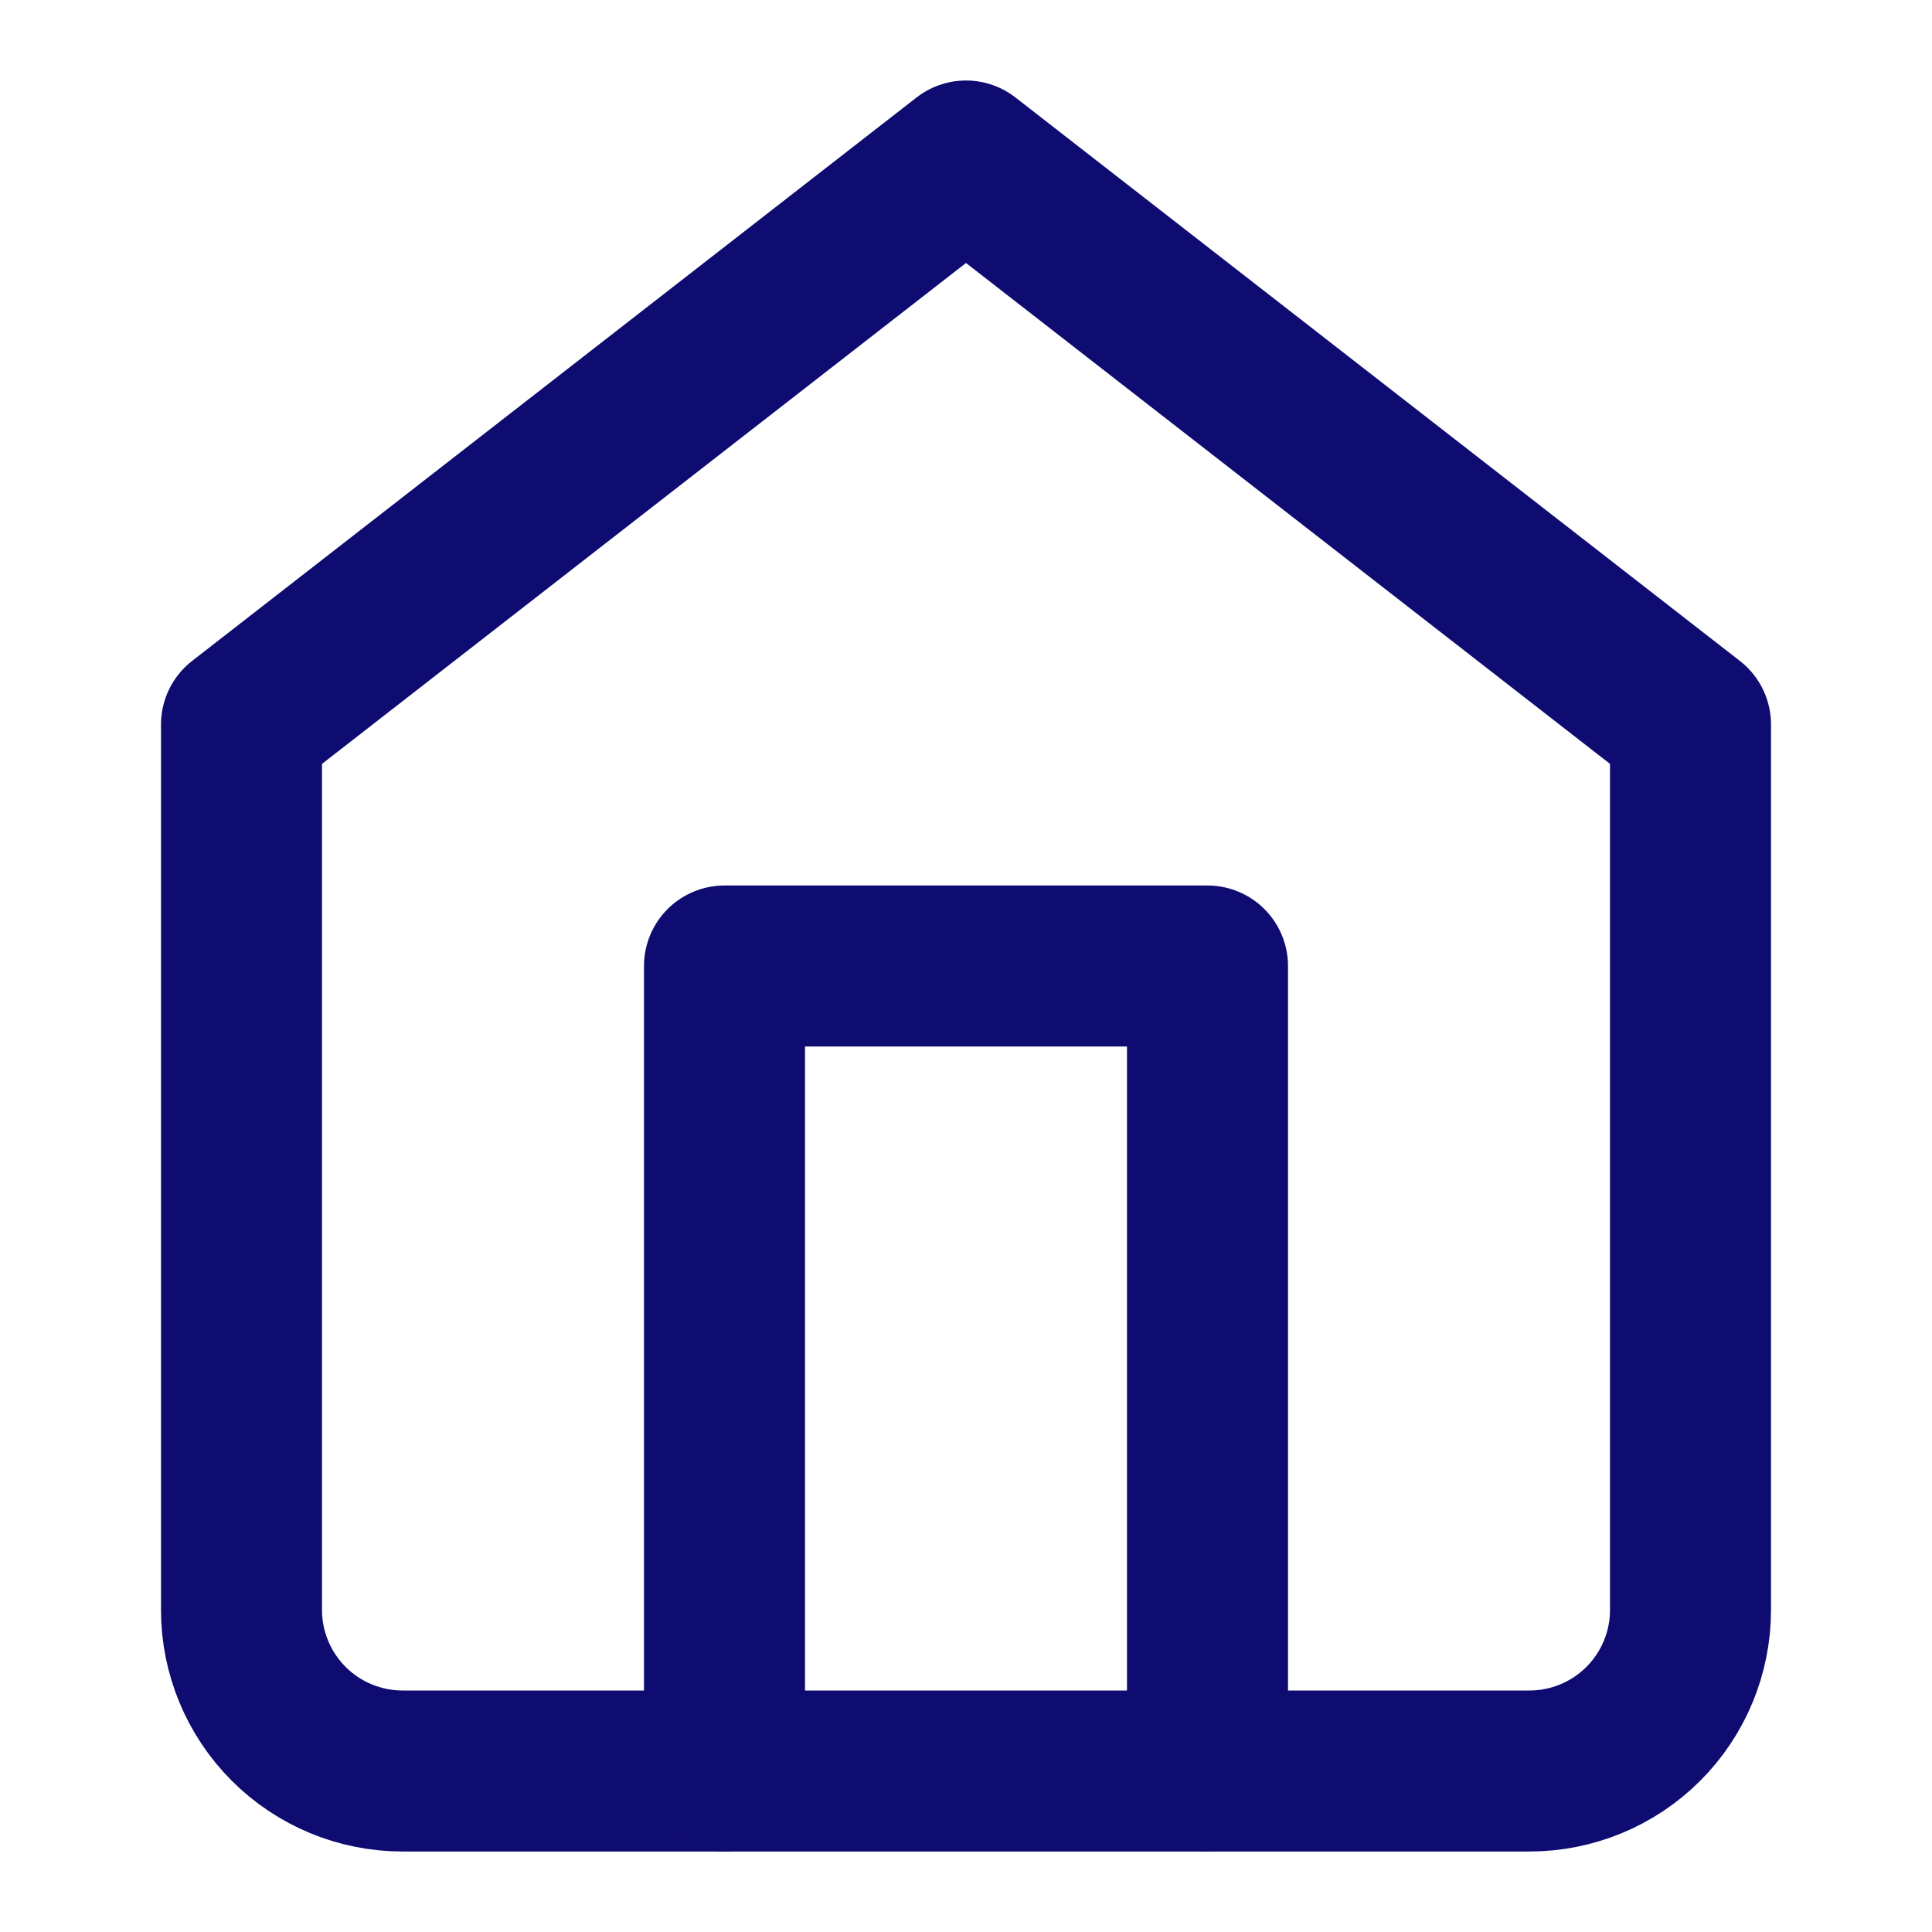
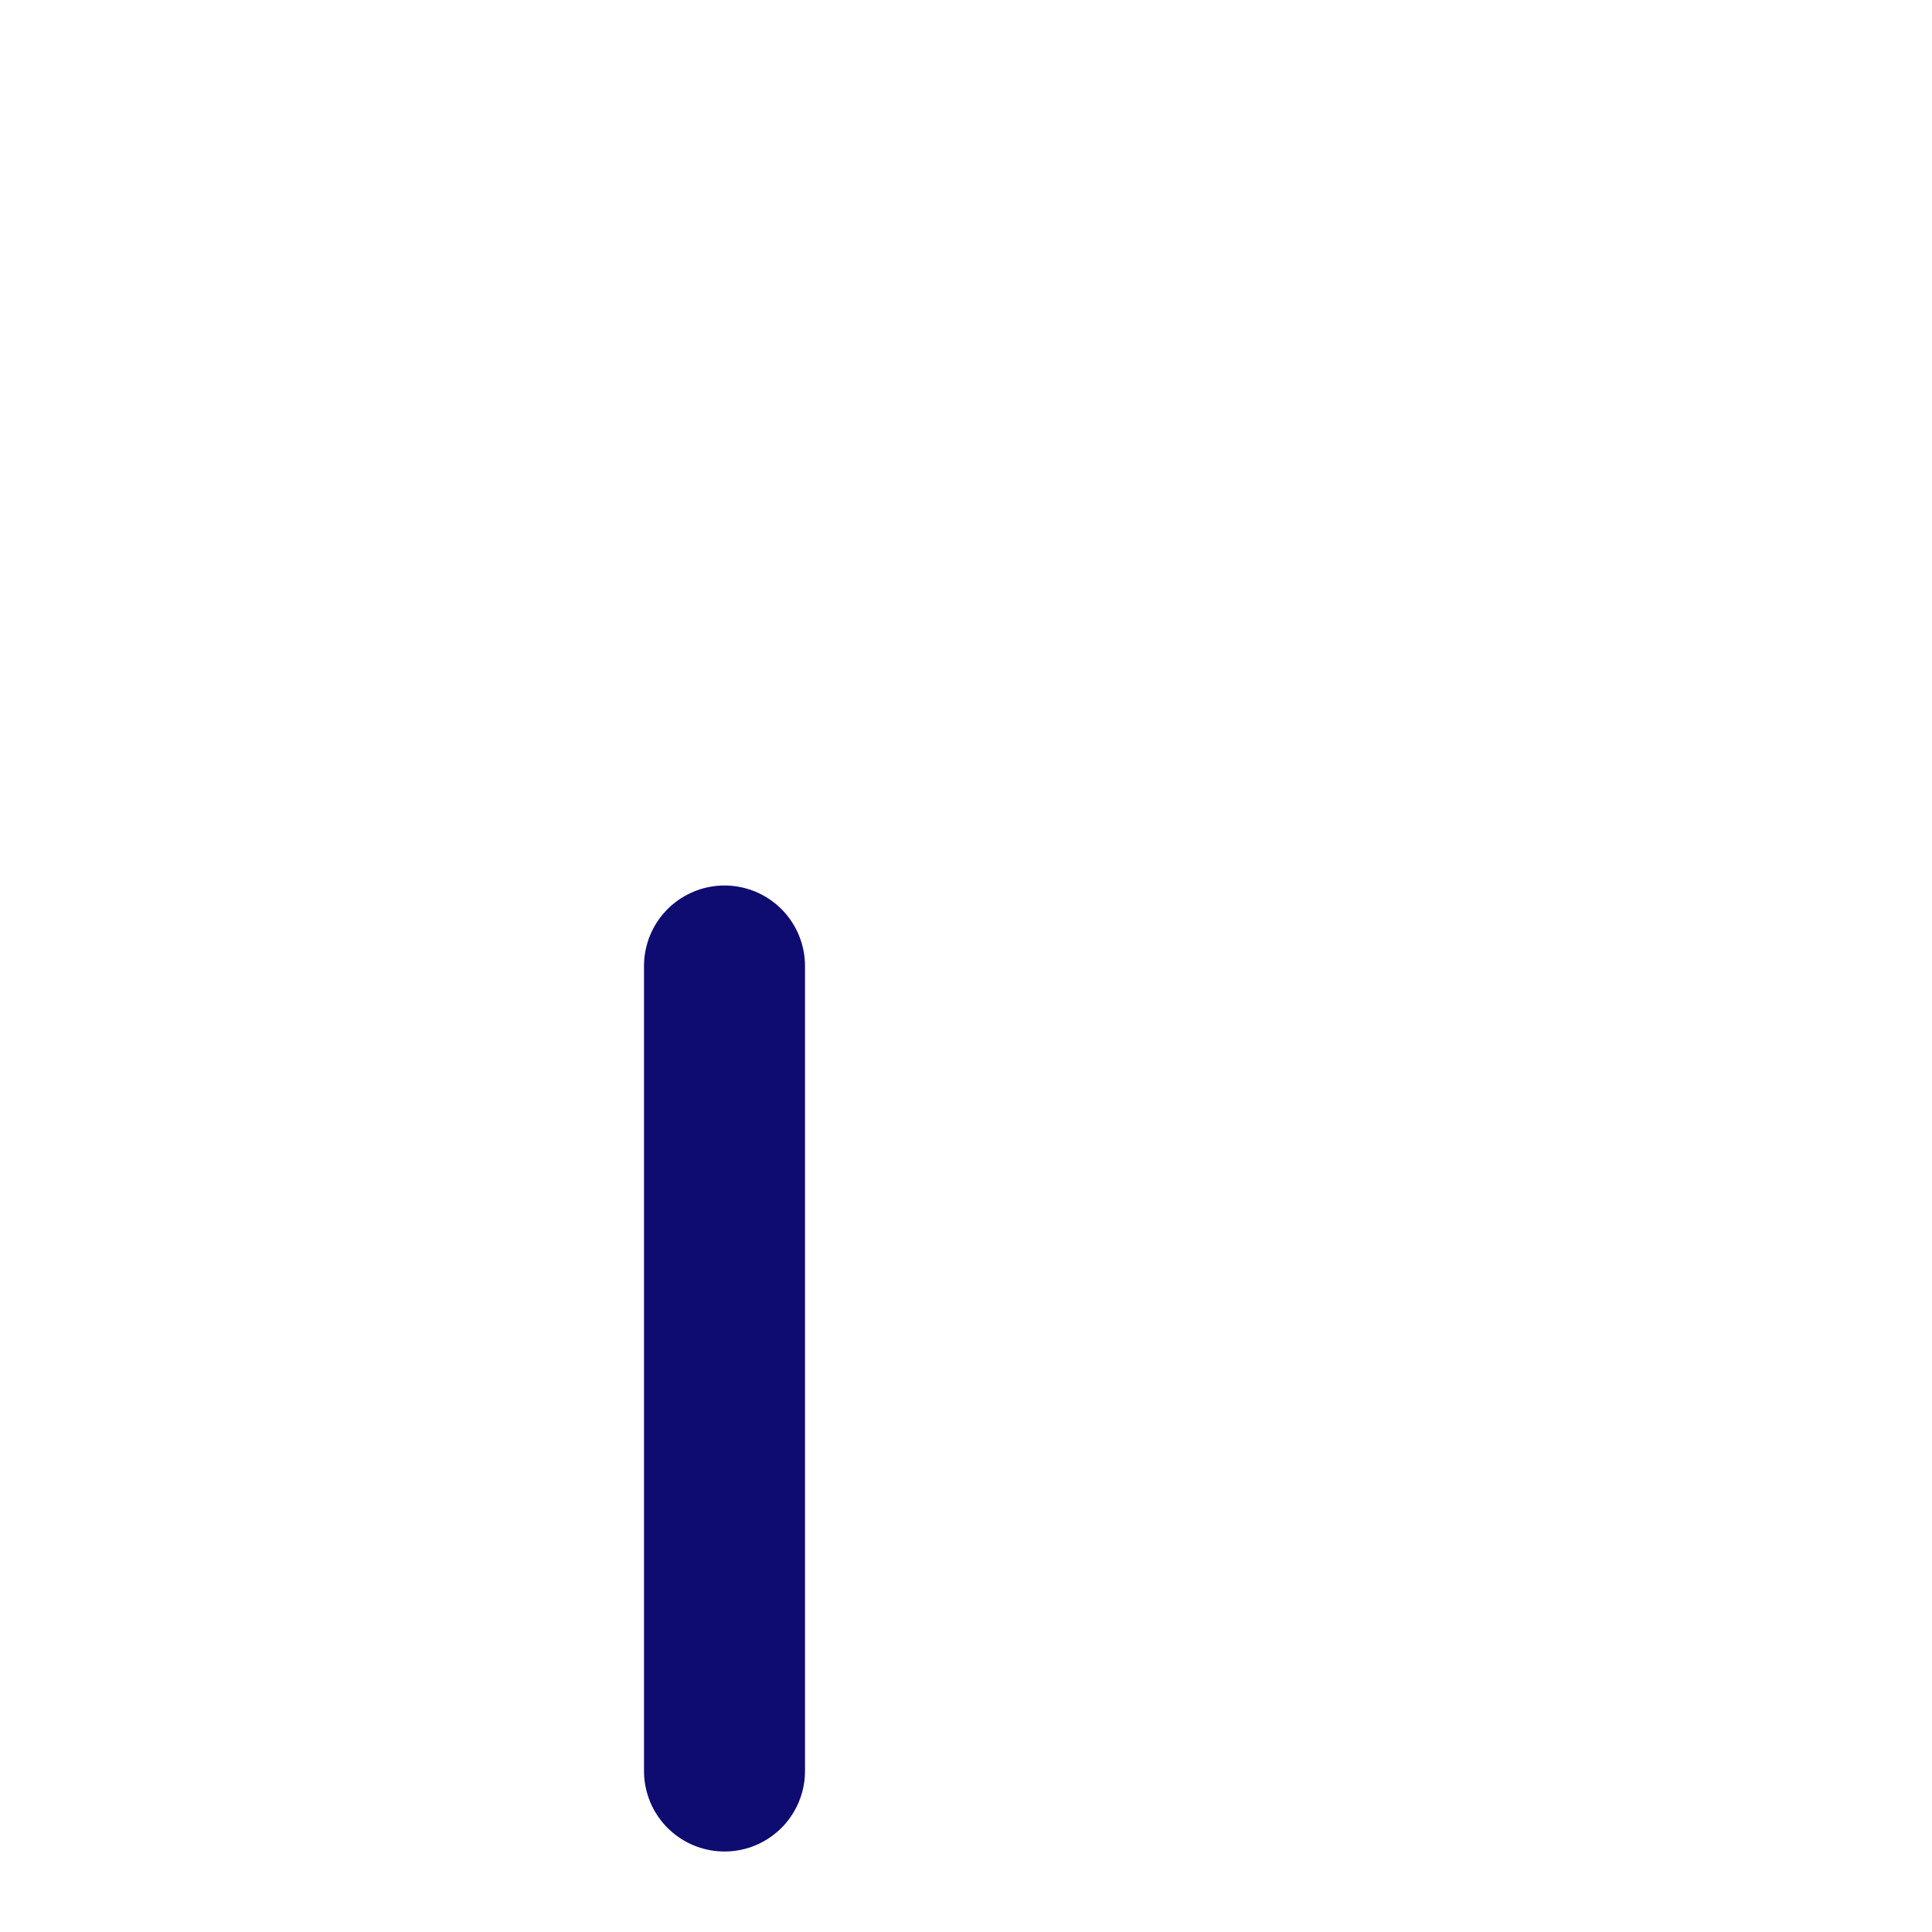
<svg xmlns="http://www.w3.org/2000/svg" width="24" height="24" class="m-bottom-nav__item--icon" viewBox="0 0 24 24" fill="none">
-   <path d="M3 9L12 2L21 9V20C21 20.53 20.789 21.039 20.414 21.414C20.039 21.789 19.53 22 19 22H5C4.47 22 3.961 21.789 3.586 21.414C3.211 21.039 3 20.53 3 20V9Z" stroke="#0E0B71" stroke-width="2" stroke-linecap="round" stroke-linejoin="round" />
-   <path d="M9 22V12H15V22" stroke="#0E0B71" stroke-width="2" stroke-linecap="round" stroke-linejoin="round" />
+   <path d="M9 22V12V22" stroke="#0E0B71" stroke-width="2" stroke-linecap="round" stroke-linejoin="round" />
</svg>